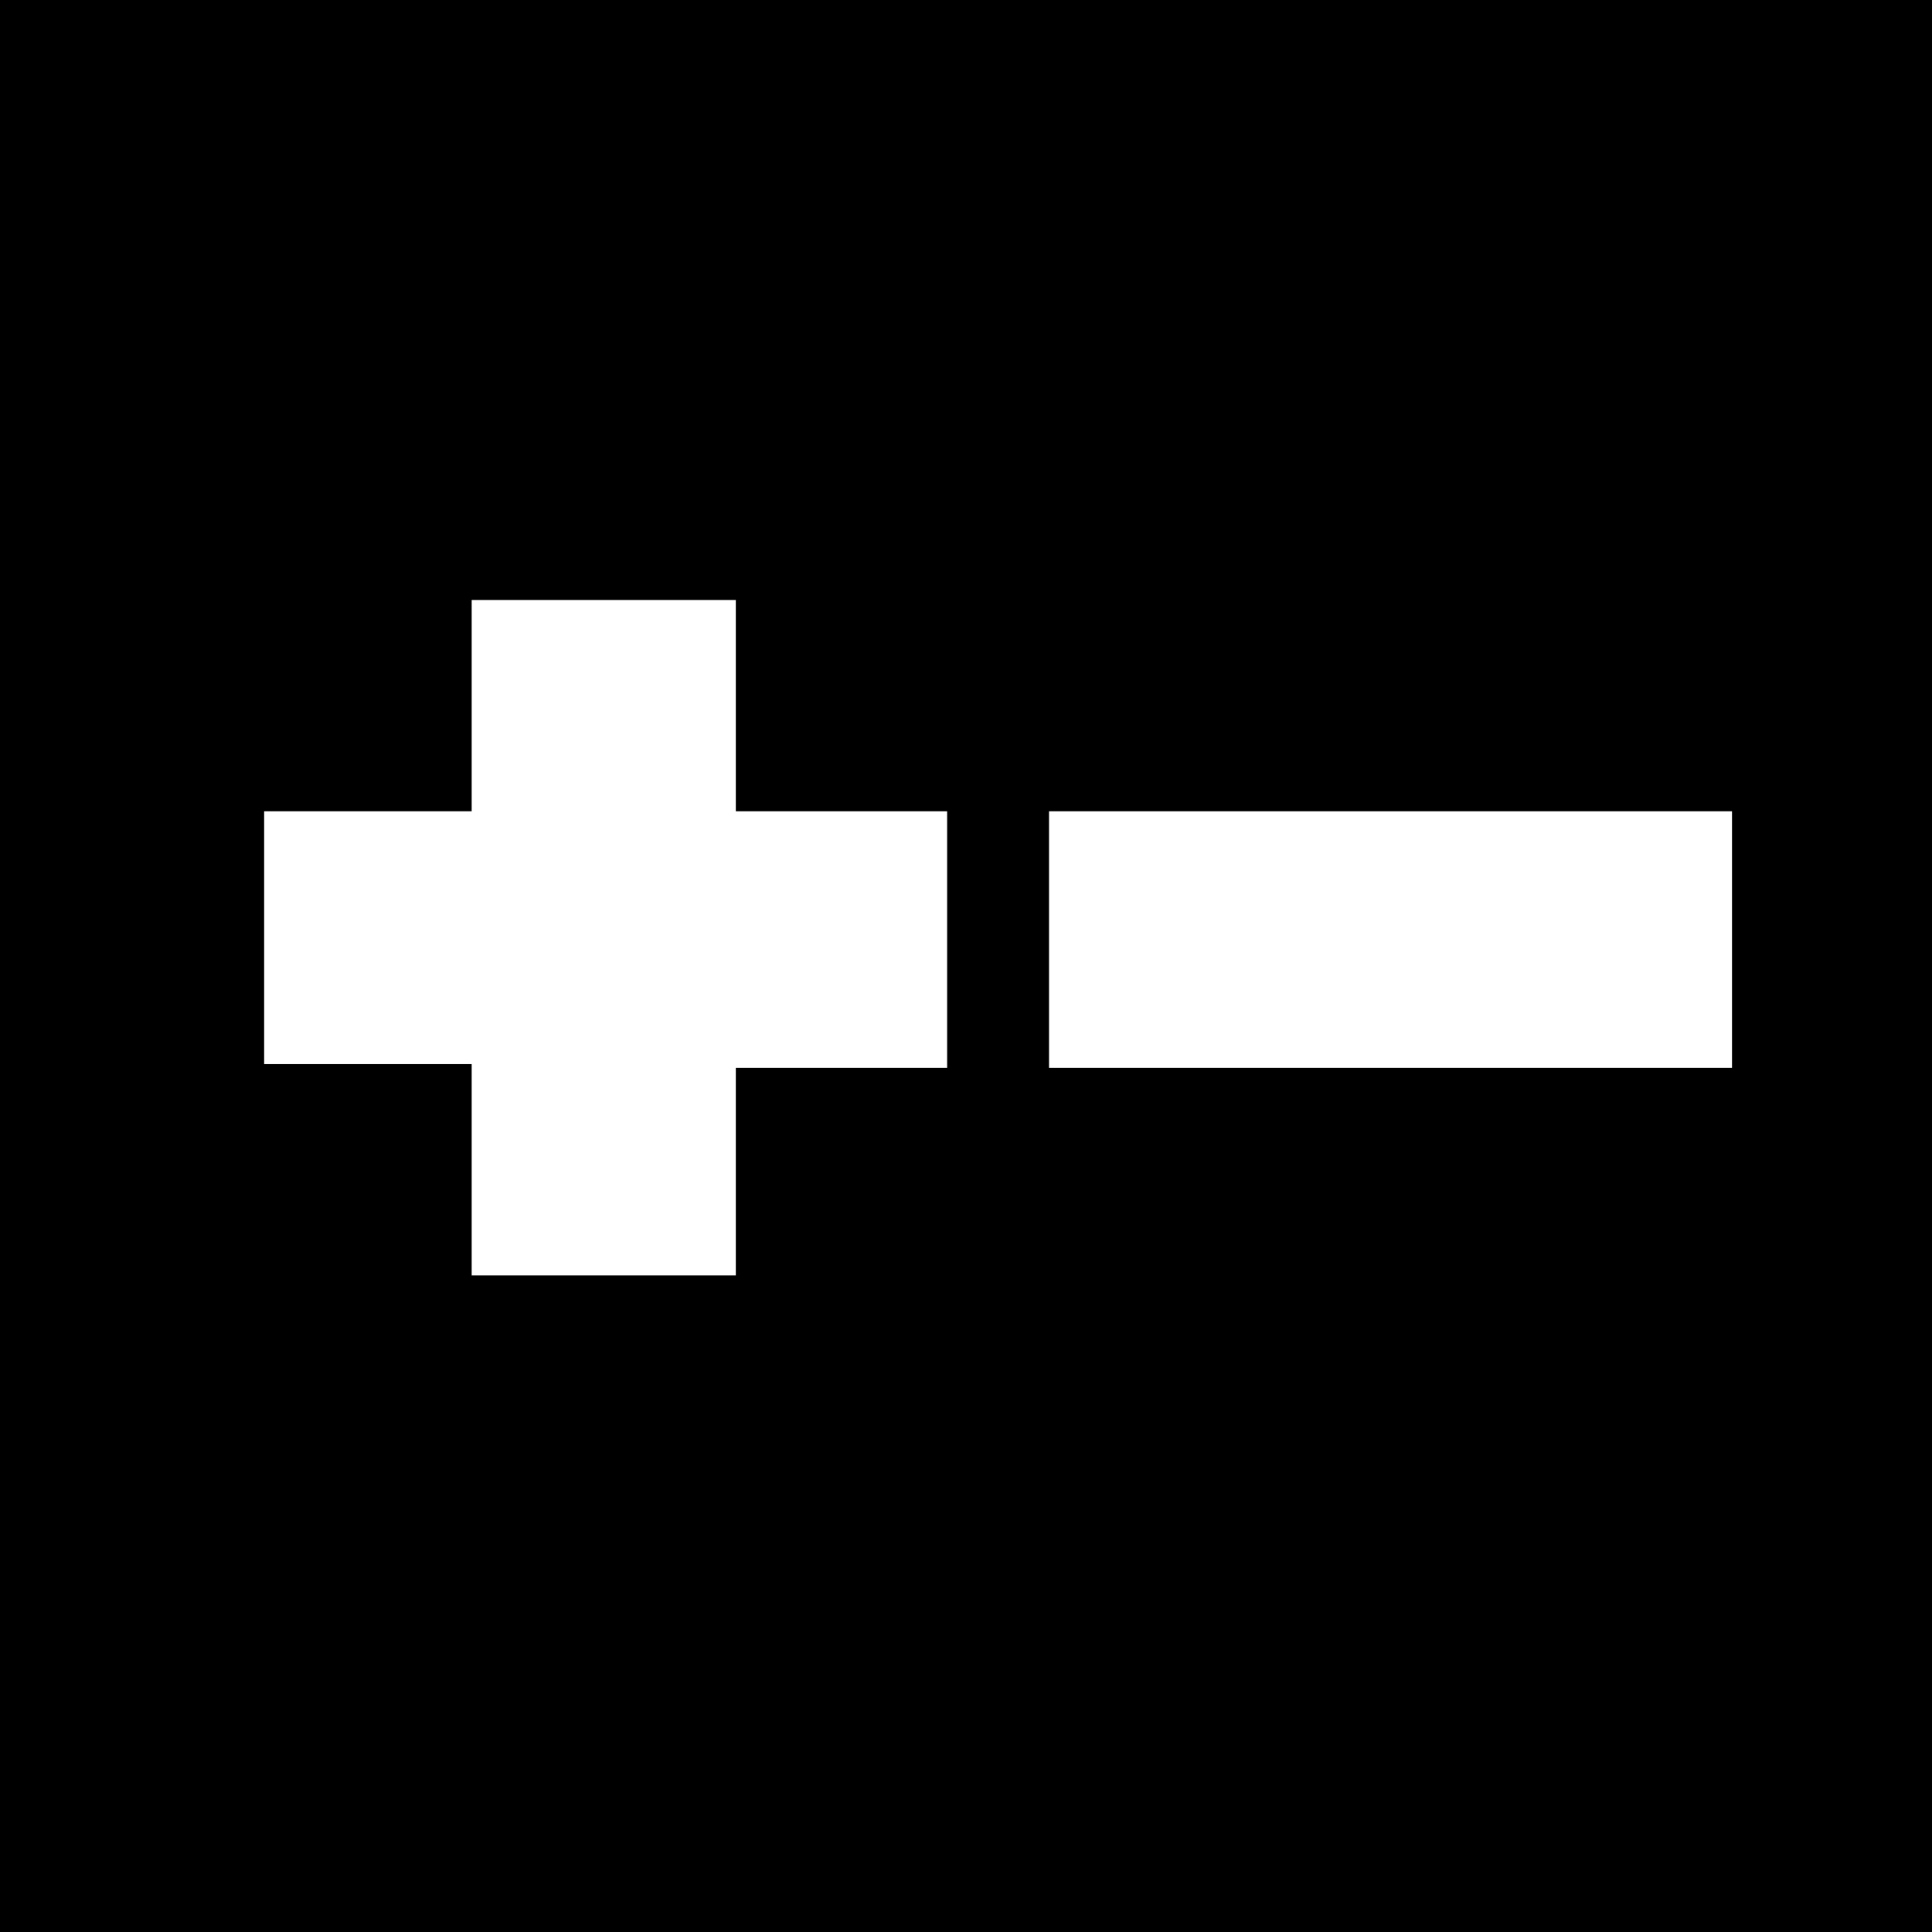
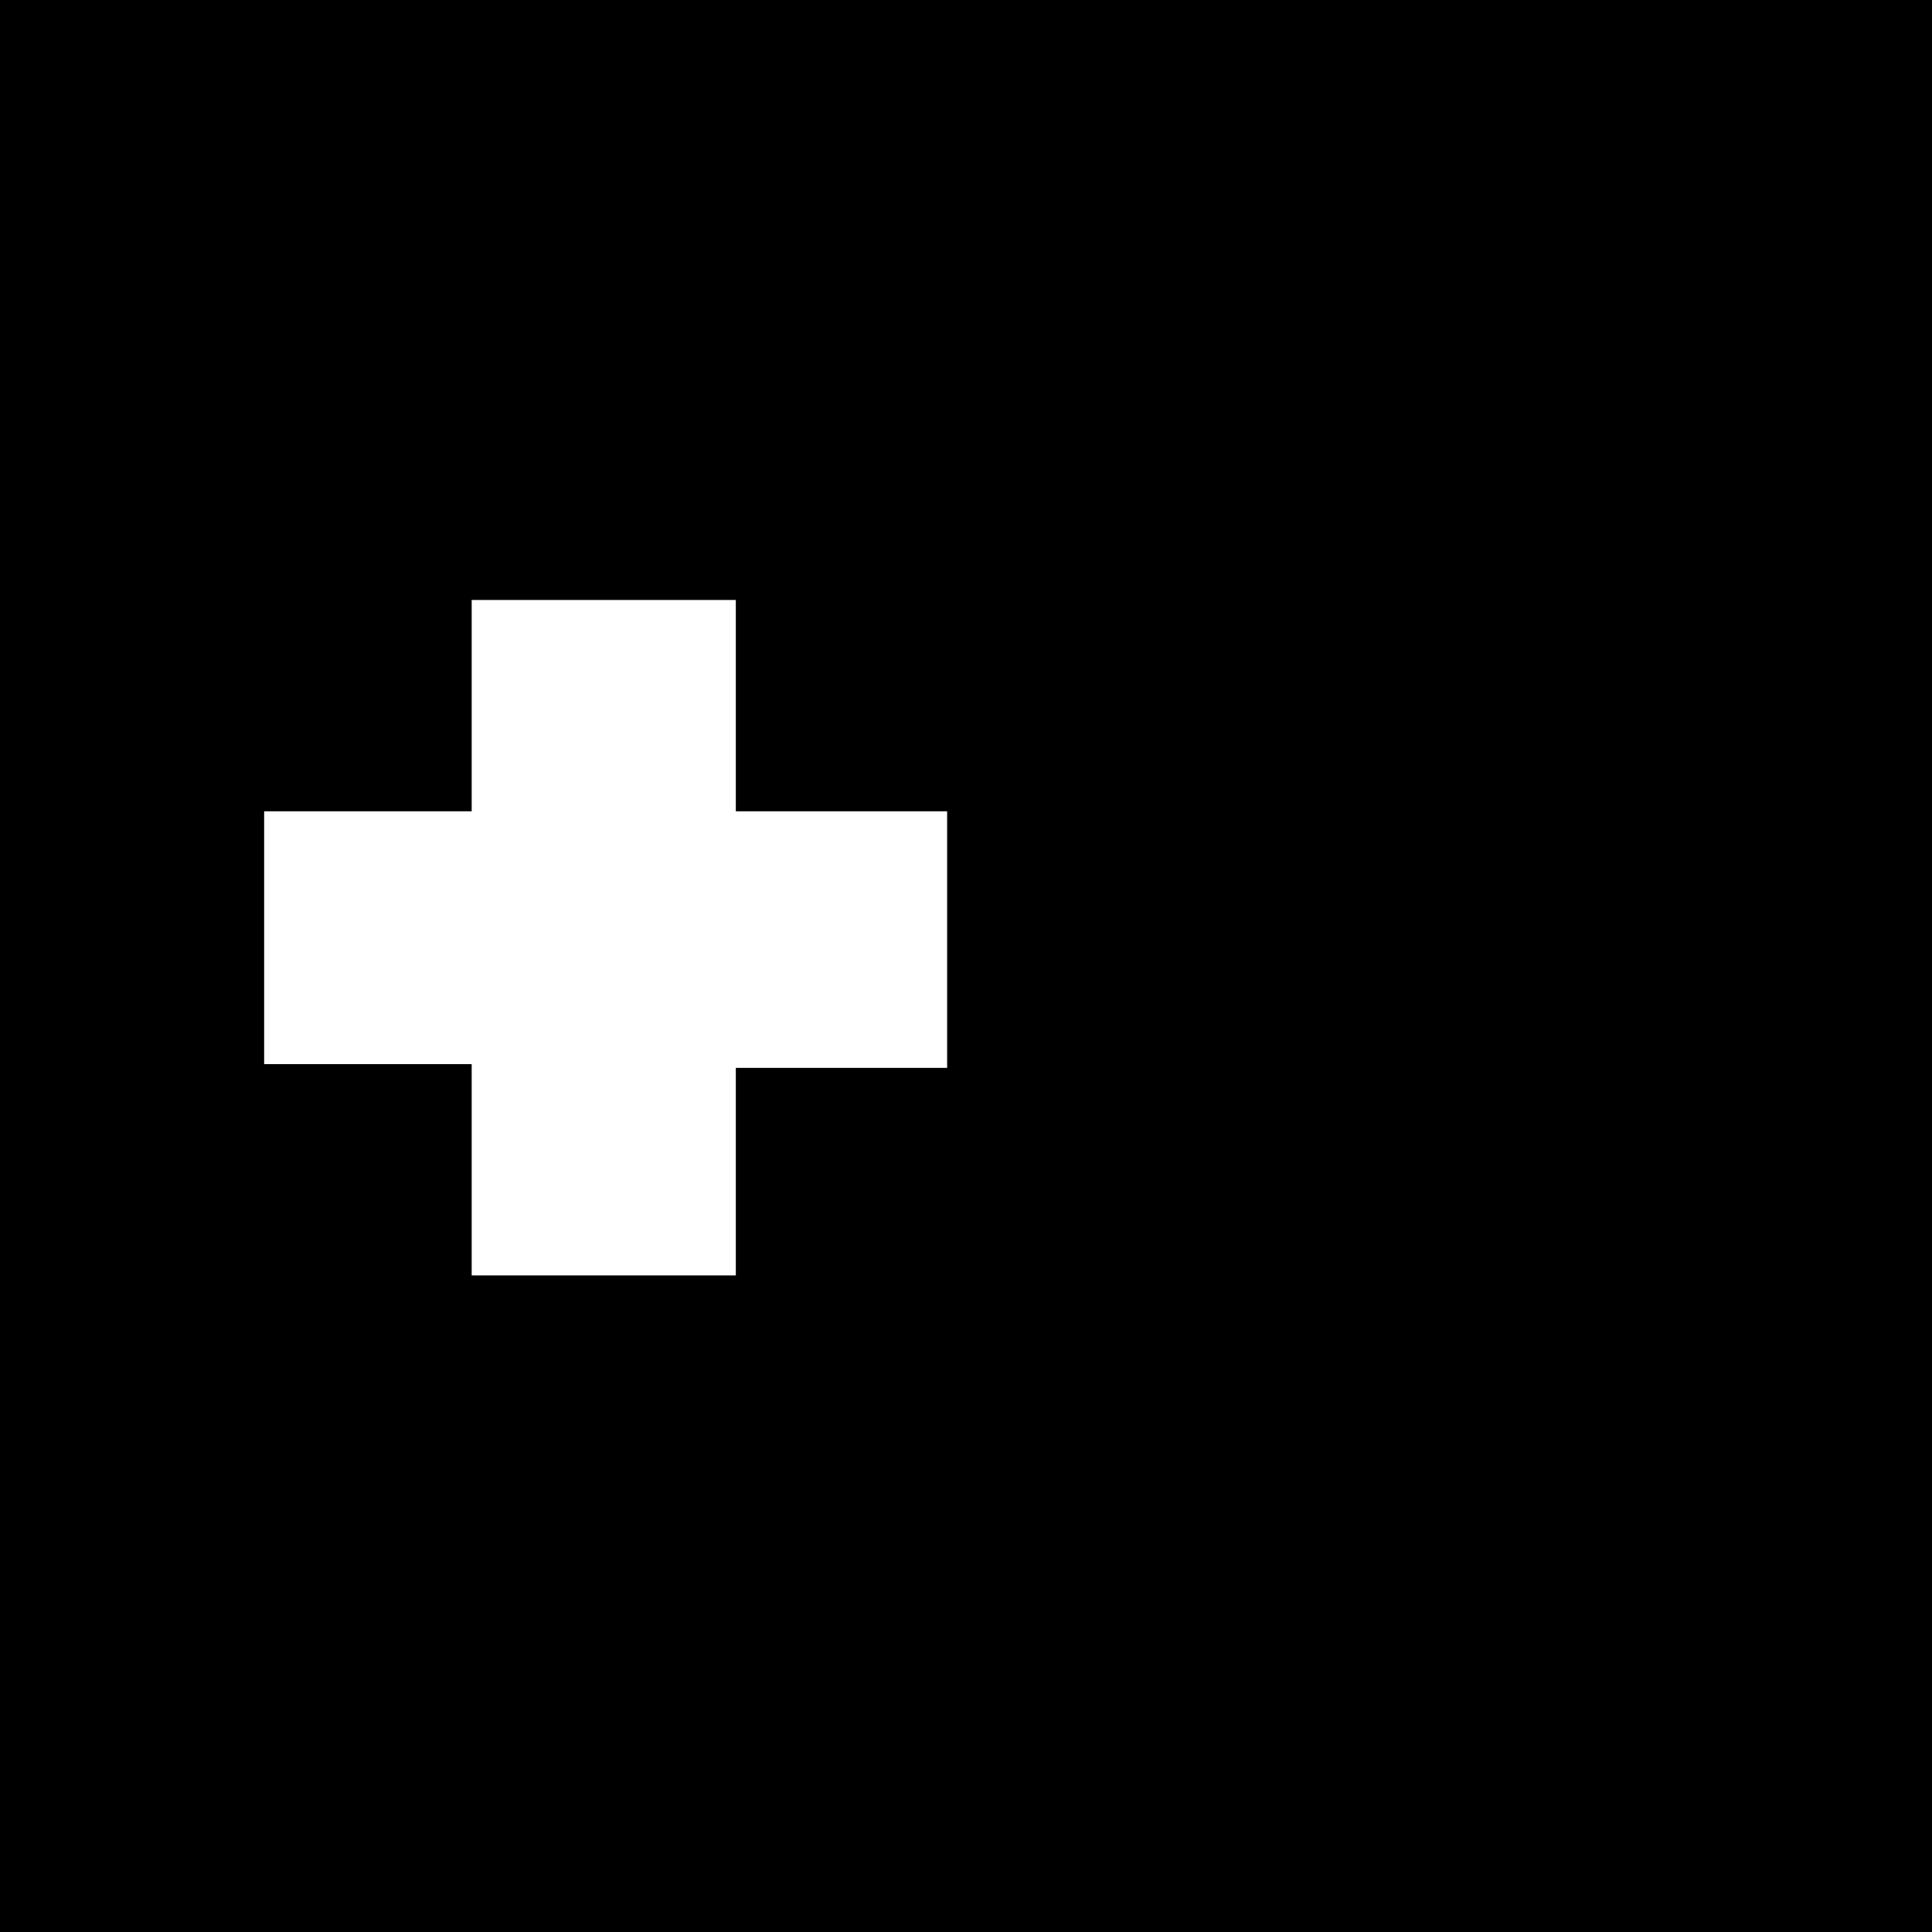
<svg xmlns="http://www.w3.org/2000/svg" version="1.0" width="512pt" height="512pt" viewBox="0 0 512 512" preserveAspectRatio="xMidYMid meet">
  <g transform="translate(0,512) scale(0.1,-0.1)" fill="#000000" stroke="none">
-     <path d="M0 2560 l0 -2560 2560 0 2560 0 0 2560 0 2560 -2560 0 -2560 0 0 -2560z m1950 690 l0 -280 280 0 280 0 0 -340 0 -340 -280 0 -280 0 0 -275 0 -275 -350 0 -350 0 0 280 0 280 -275 0 -275 0 0 335 0 335 275 0 275 0 0 280 0 280 350 0 350 0 0 -280z m2640 -620 l0 -340 -905 0 -905 0 0 340 0 340 905 0 905 0 0 -340z" />
+     <path d="M0 2560 l0 -2560 2560 0 2560 0 0 2560 0 2560 -2560 0 -2560 0 0 -2560z m1950 690 l0 -280 280 0 280 0 0 -340 0 -340 -280 0 -280 0 0 -275 0 -275 -350 0 -350 0 0 280 0 280 -275 0 -275 0 0 335 0 335 275 0 275 0 0 280 0 280 350 0 350 0 0 -280z m2640 -620 z" />
  </g>
</svg>